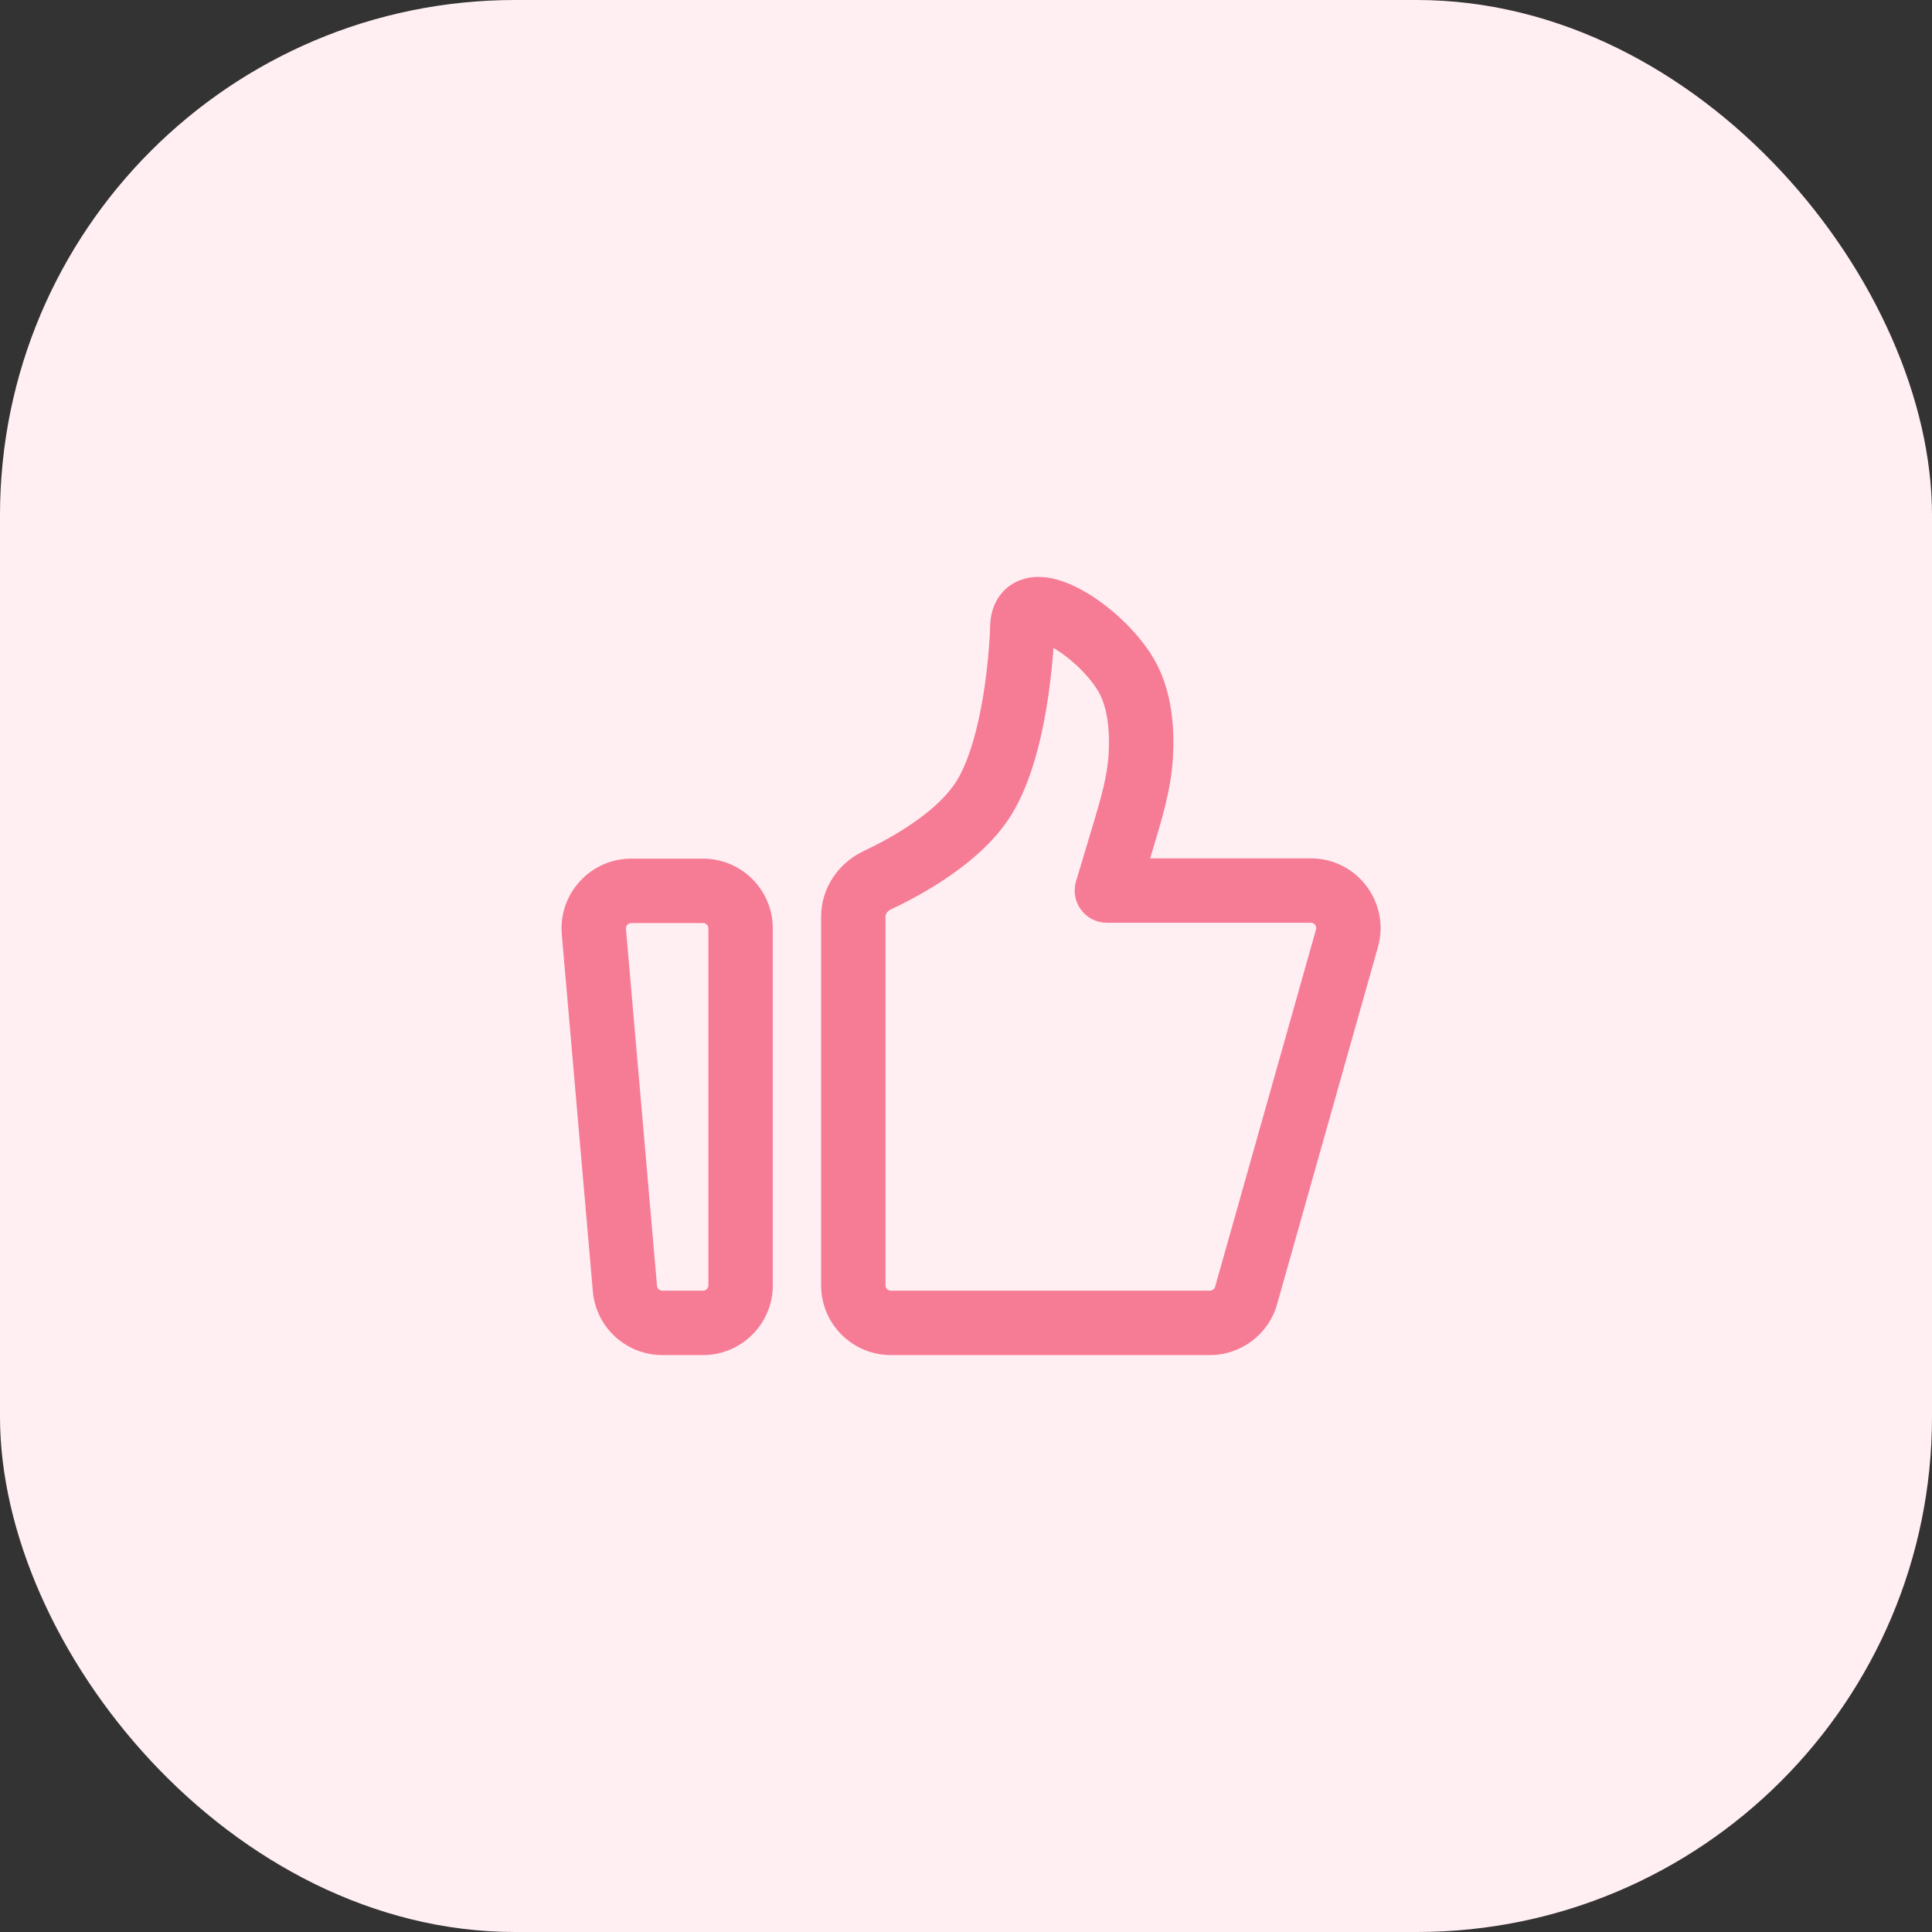
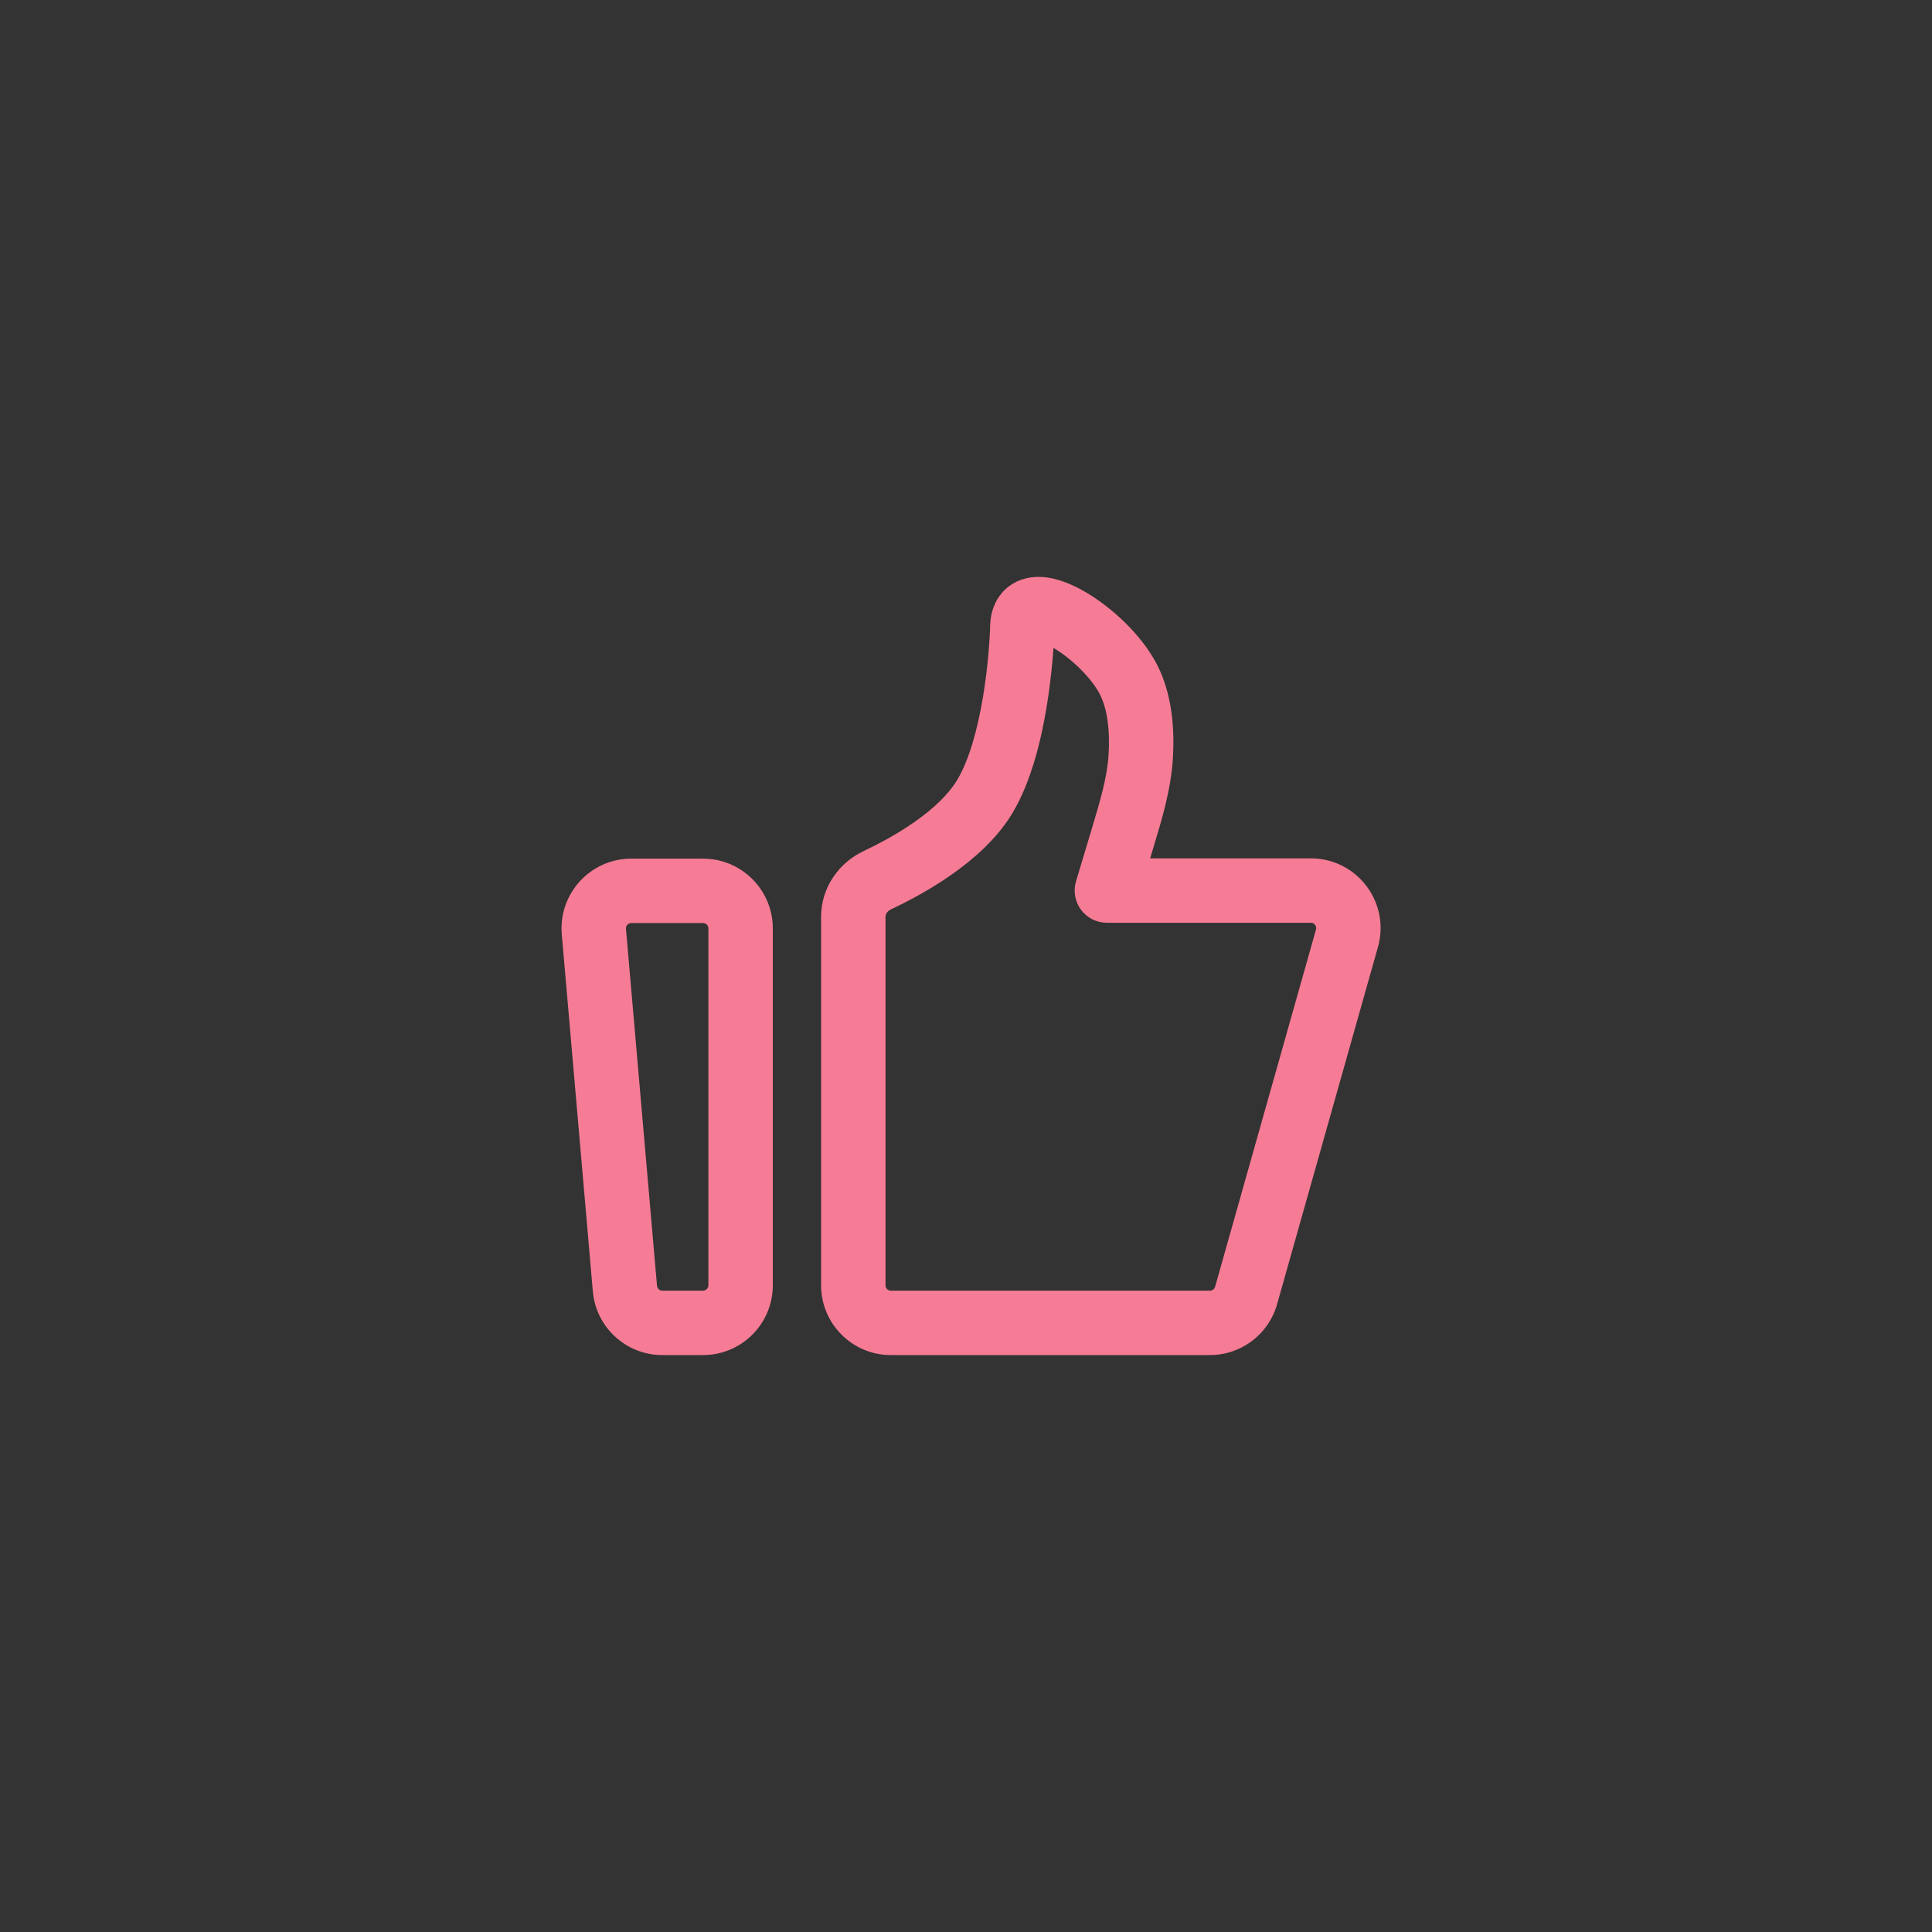
<svg xmlns="http://www.w3.org/2000/svg" width="60" height="60" viewBox="0 0 60 60" fill="none">
  <rect x="0" y="0" width="60" height="60" fill="#333333" stroke="none" />
-   <rect width="60" height="60" rx="16" fill="#FFEFF3" />
  <path d="M18.444 28.934L17.447 29.021L17.447 29.021L18.444 28.934ZM19.407 40.018L18.411 40.104L18.411 40.104L19.407 40.018ZM27.244 27.337L27.67 28.241L27.67 28.241L27.244 27.337ZM30.583 24.738L29.726 24.224L29.726 24.224L30.583 24.738ZM31.745 19.622L32.744 19.666L32.744 19.666L31.745 19.622ZM31.759 19.346L32.749 19.484L32.749 19.483L31.759 19.346ZM34.958 20.944L35.816 20.43V20.43L34.958 20.944ZM35.427 23.494L36.425 23.555L36.425 23.555L35.427 23.494ZM34.889 25.945L35.846 26.232L35.846 26.232L34.889 25.945ZM34.375 27.657L33.417 27.37C33.326 27.673 33.384 28.001 33.573 28.255C33.761 28.508 34.059 28.657 34.375 28.657V27.657ZM41.831 29.141L40.869 28.869L40.869 28.869L41.831 29.141ZM38.698 40.234L37.736 39.962V39.962L38.698 40.234ZM19.44 28.848C19.431 28.75 19.508 28.666 19.606 28.666V26.666C18.335 26.666 17.337 27.755 17.447 29.021L19.44 28.848ZM19.606 28.666H21.833V26.666H19.606V28.666ZM21.833 28.666C21.925 28.666 22 28.741 22 28.833H24C24 27.637 23.03 26.666 21.833 26.666V28.666ZM22 28.833V39.916H24V28.833H22ZM22 39.916C22 40.009 21.925 40.083 21.833 40.083V42.083C23.03 42.083 24 41.113 24 39.916H22ZM21.833 40.083H20.57V42.083H21.833V40.083ZM20.57 40.083C20.483 40.083 20.411 40.017 20.404 39.931L18.411 40.104C18.509 41.224 19.446 42.083 20.57 42.083V40.083ZM20.404 39.931L19.44 28.848L17.447 29.021L18.411 40.104L20.404 39.931ZM27.5 28.468C27.5 28.404 27.545 28.3 27.67 28.241L26.818 26.432C26.061 26.789 25.5 27.557 25.5 28.468H27.5ZM27.67 28.241C28.182 28 28.888 27.631 29.573 27.147C30.248 26.671 30.969 26.04 31.441 25.253L29.726 24.224C29.458 24.67 28.991 25.111 28.421 25.513C27.862 25.907 27.267 26.22 26.817 26.432L27.67 28.241ZM31.441 25.253C32.017 24.292 32.324 23.023 32.497 21.996C32.673 20.943 32.728 20.016 32.744 19.666L30.746 19.577C30.732 19.884 30.683 20.722 30.524 21.665C30.361 22.635 30.102 23.596 29.726 24.224L31.441 25.253ZM32.744 19.666C32.745 19.632 32.746 19.6 32.747 19.575C32.747 19.548 32.748 19.532 32.748 19.515C32.749 19.482 32.75 19.477 32.749 19.484L30.768 19.209C30.755 19.307 30.751 19.394 30.749 19.452C30.747 19.537 30.748 19.533 30.746 19.577L32.744 19.666ZM32.749 19.483C32.745 19.512 32.717 19.646 32.58 19.77C32.445 19.893 32.307 19.914 32.263 19.916C32.223 19.918 32.338 19.914 32.625 20.07C33.16 20.36 33.781 20.925 34.101 21.459L35.816 20.43C35.293 19.557 34.393 18.754 33.578 18.312C33.191 18.101 32.674 17.89 32.151 17.919C31.865 17.935 31.523 18.028 31.235 18.29C30.944 18.555 30.812 18.895 30.768 19.209L32.749 19.483ZM34.101 21.459C34.398 21.955 34.473 22.704 34.428 23.432L36.425 23.555C36.476 22.717 36.434 21.46 35.816 20.43L34.101 21.459ZM34.428 23.432C34.385 24.134 34.178 24.831 33.931 25.658L35.846 26.232C36.081 25.451 36.365 24.528 36.425 23.555L34.428 23.432ZM33.931 25.657L33.417 27.37L35.333 27.945L35.846 26.232L33.931 25.657ZM34.375 28.657H40.708V26.657H34.375V28.657ZM40.708 28.657C40.819 28.657 40.899 28.763 40.869 28.869L42.793 29.413C43.184 28.03 42.145 26.657 40.708 26.657V28.657ZM40.869 28.869L37.736 39.962L39.661 40.505L42.793 29.413L40.869 28.869ZM37.736 39.962C37.716 40.034 37.65 40.083 37.575 40.083V42.083C38.545 42.083 39.397 41.439 39.661 40.505L37.736 39.962ZM37.575 40.083H27.667V42.083H37.575V40.083ZM27.667 40.083C27.575 40.083 27.5 40.009 27.5 39.916H25.5C25.5 41.113 26.47 42.083 27.667 42.083V40.083ZM27.5 39.916V28.468H25.5V39.916H27.5Z" fill="#F67C95" />
</svg>